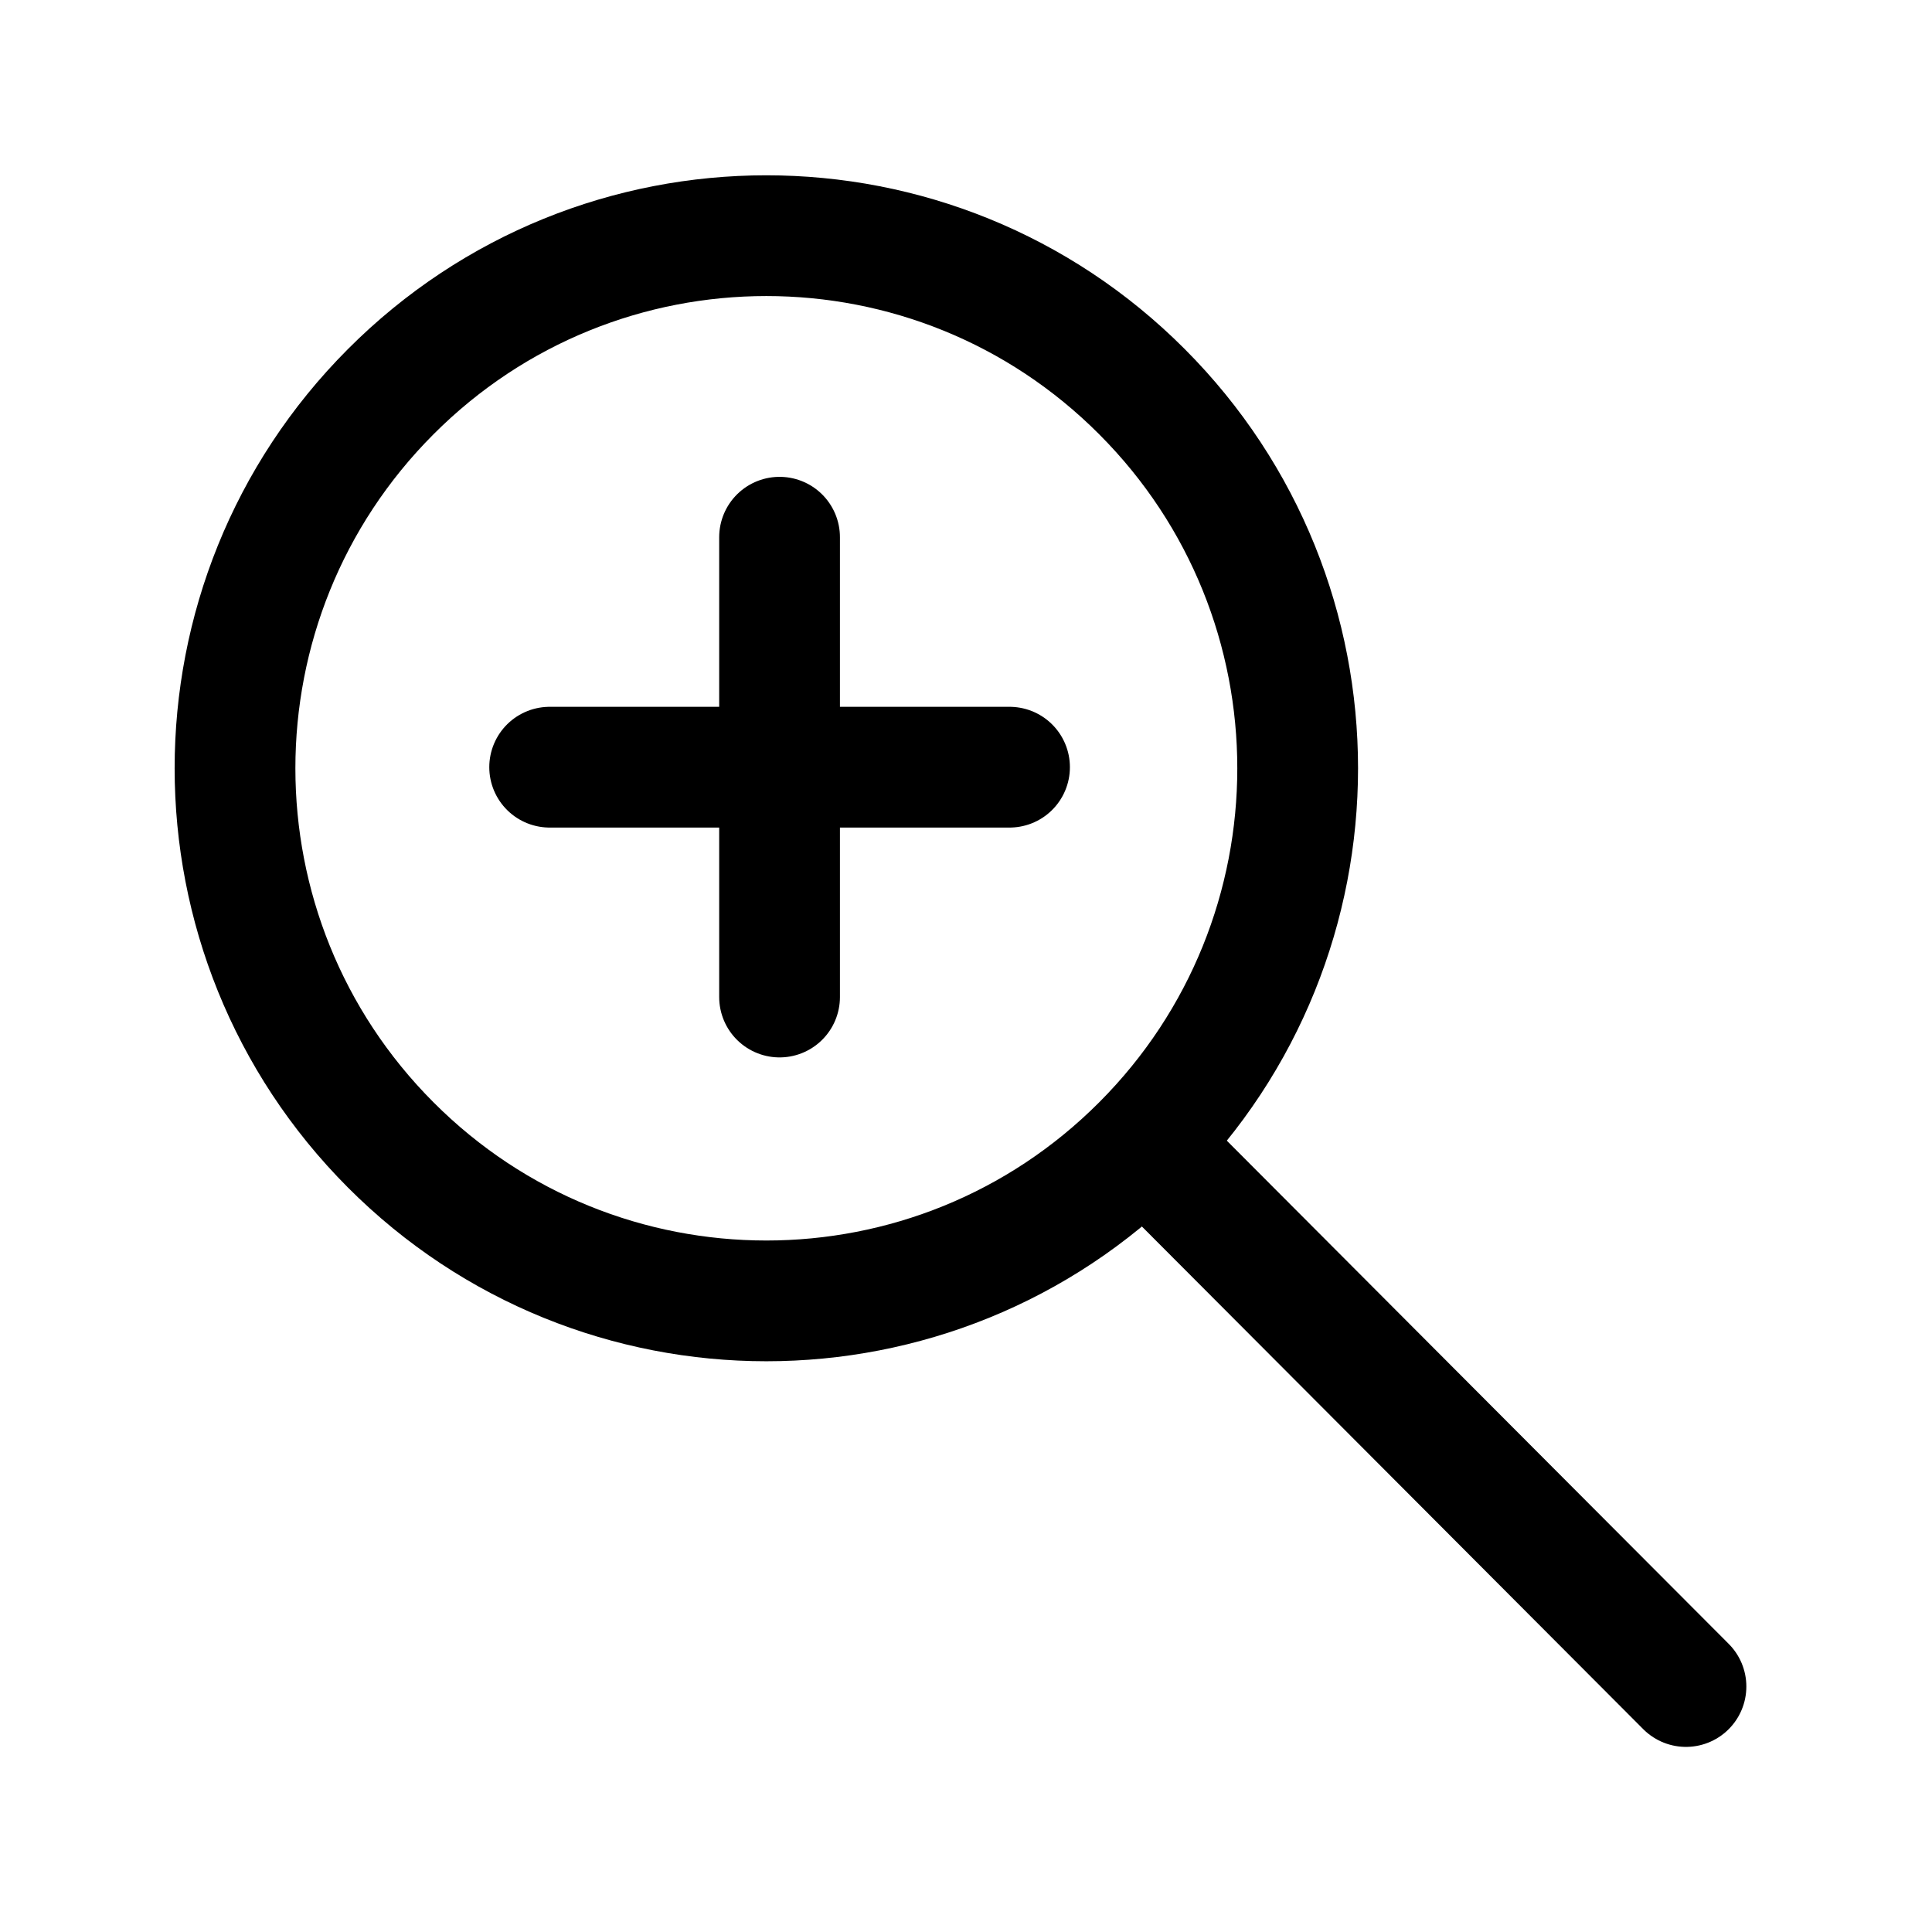
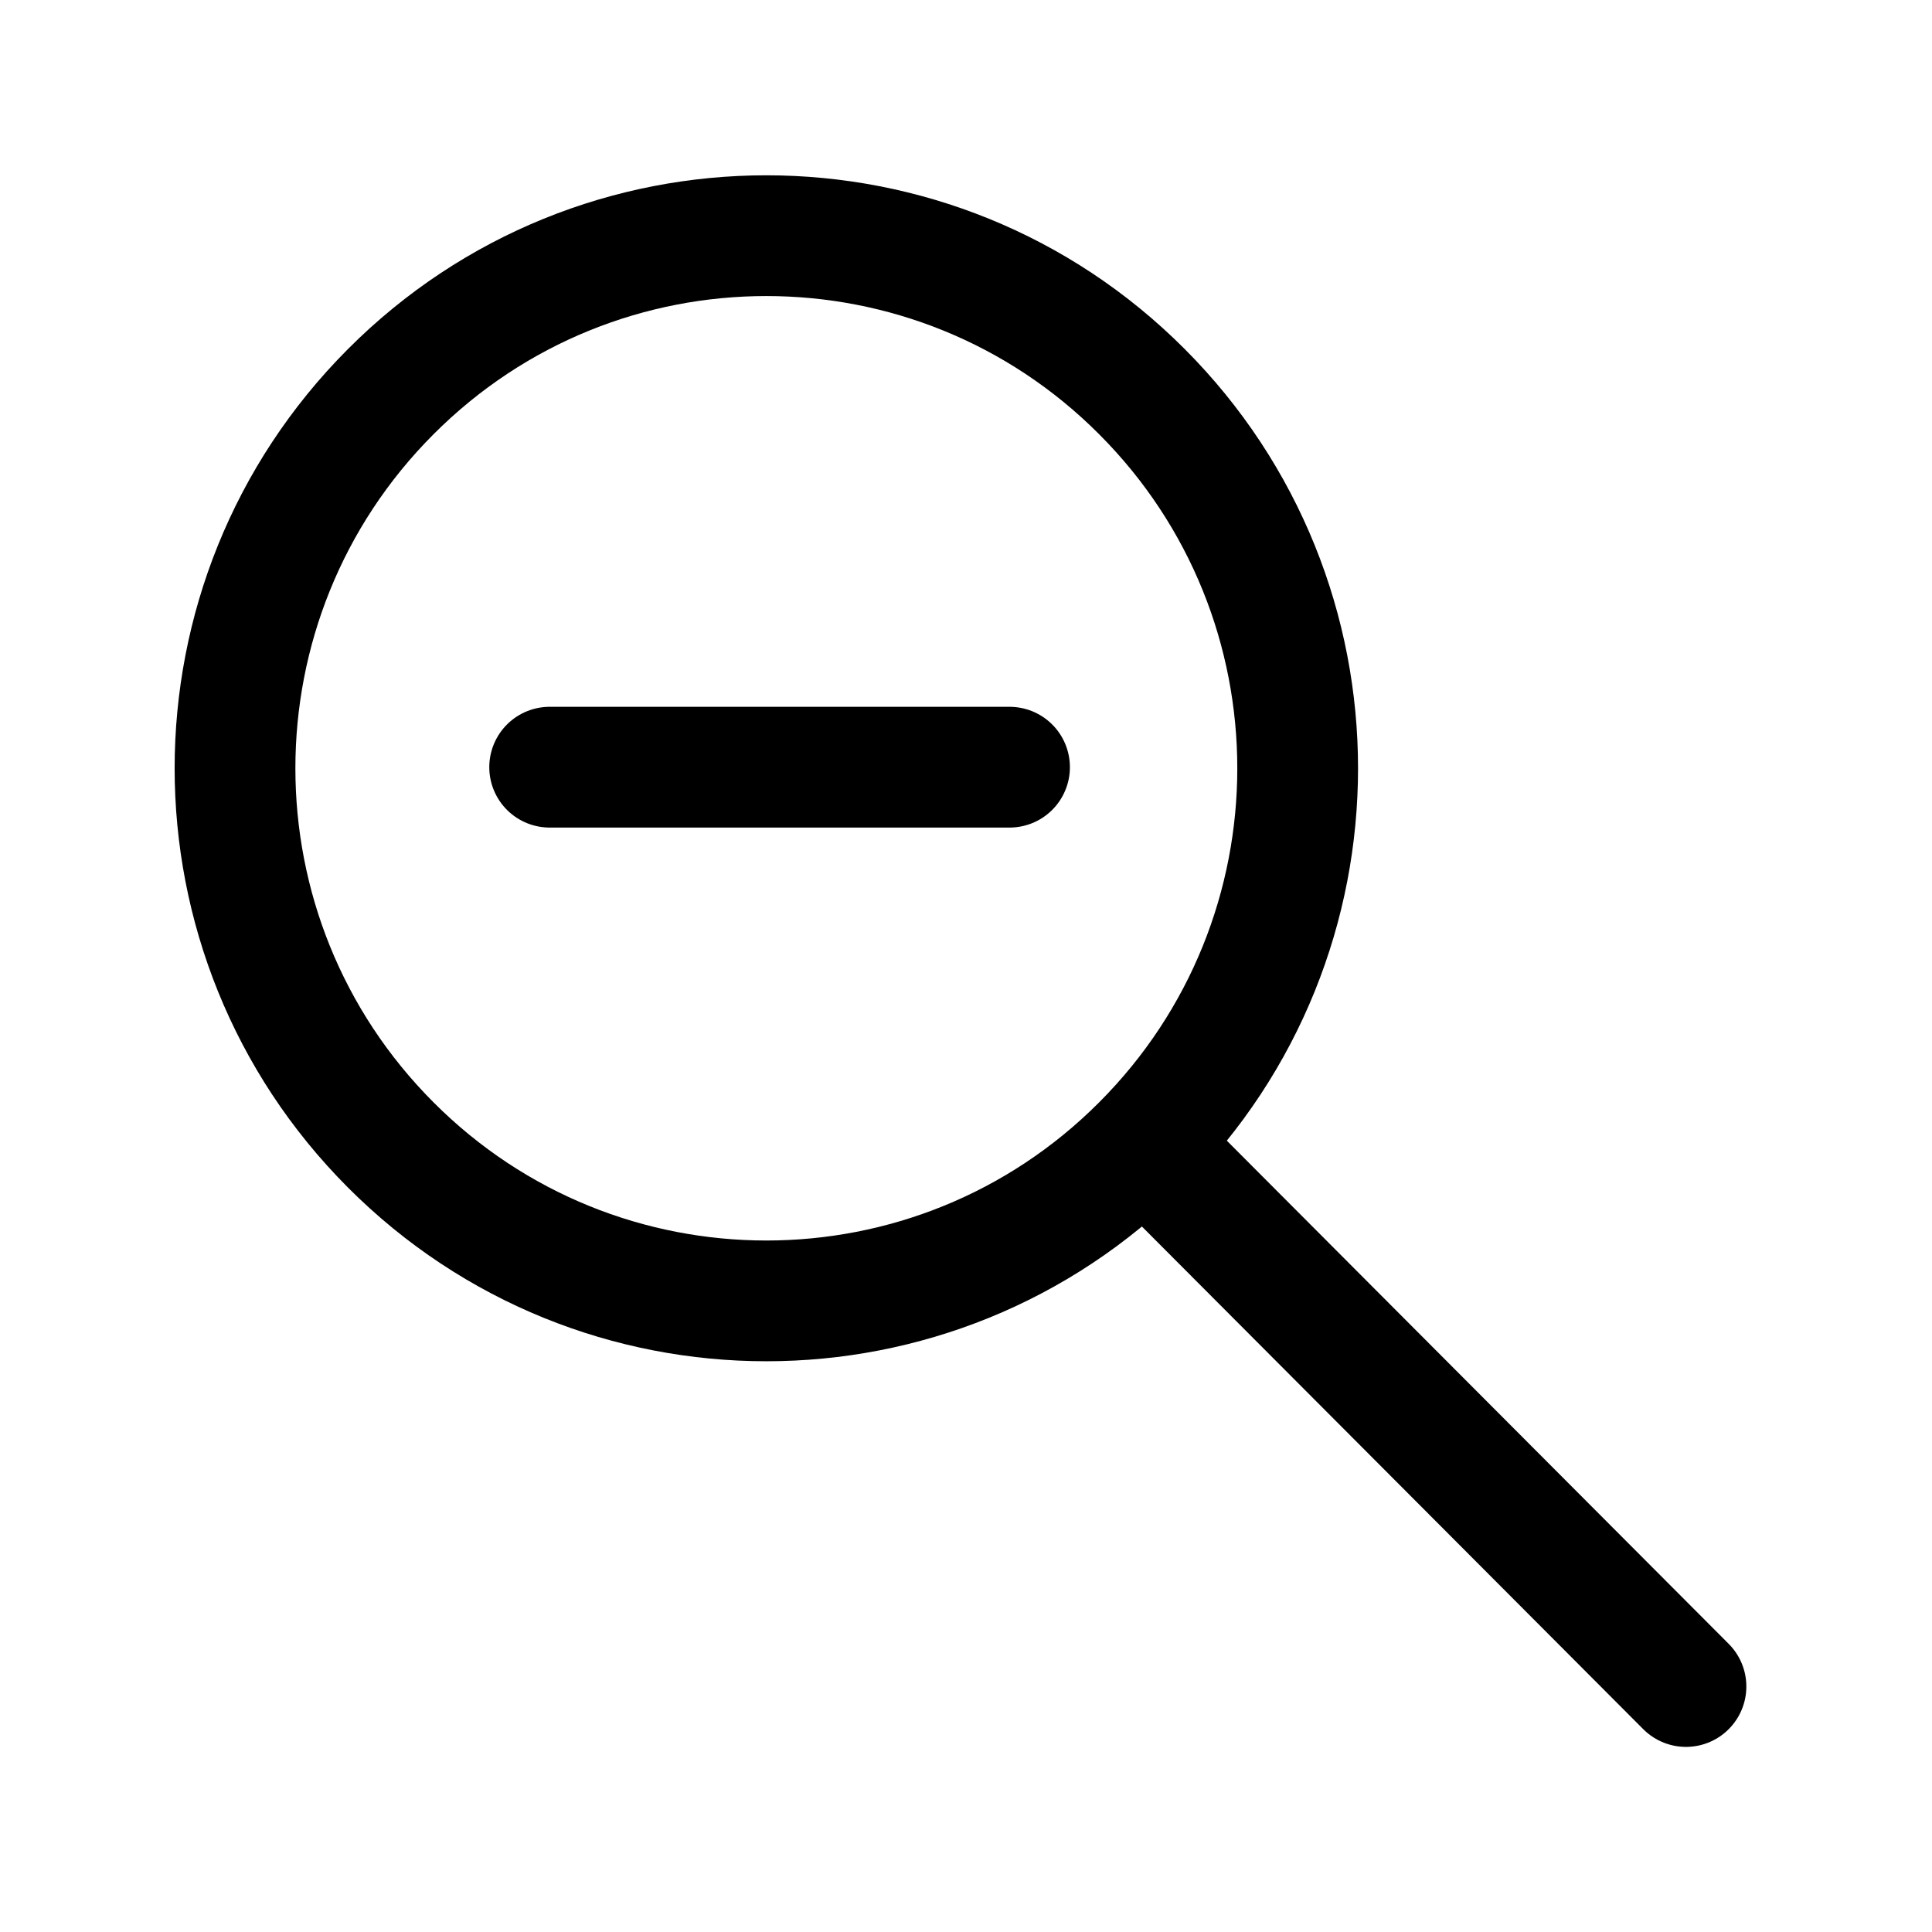
<svg xmlns="http://www.w3.org/2000/svg" version="1.1" id="图层_1" x="0px" y="0px" width="32px" height="32px" viewBox="0 0 32 32" enable-background="new 0 0 32 32" xml:space="preserve">
  <g>
    <path fill="none" stroke="#000000" stroke-width="2" stroke-linecap="round" stroke-linejoin="round" stroke-miterlimit="10" d="   M18.915,6.488c3.438,3.445,3.438,9.03,0,12.475c-3.436,3.445-9.008,3.445-12.444,0c-3.438-3.445-3.438-9.03,0-12.475   C9.907,3.042,15.479,3.042,18.915,6.488z" />
    <line fill="none" stroke="#000000" stroke-width="2" stroke-linecap="round" stroke-linejoin="round" stroke-miterlimit="10" x1="19.091" y1="19.077" x2="27.925" y2="27.934" />
    <line fill="none" stroke="#000000" stroke-width="2" stroke-linecap="round" stroke-linejoin="round" stroke-miterlimit="10" x1="16.721" y1="12.707" x2="9.104" y2="12.707" />
-     <line fill="none" stroke="#000000" stroke-width="2" stroke-linecap="round" stroke-linejoin="round" stroke-miterlimit="10" x1="12.912" y1="8.898" x2="12.912" y2="16.514" />
  </g>
  <g display="none">
-     <path display="inline" fill="none" stroke="#000000" stroke-width="2" stroke-linecap="round" stroke-linejoin="round" stroke-miterlimit="10" d="   M19.322,5.734c3.769,3.78,3.769,9.907,0,13.686c-3.771,3.78-9.884,3.78-13.653,0c-3.77-3.779-3.77-9.905,0-13.686   S15.551,1.954,19.322,5.734z" />
    <line display="inline" fill="none" stroke="#000000" stroke-width="2" stroke-linecap="round" stroke-linejoin="round" stroke-miterlimit="10" x1="19.513" y1="19.546" x2="29.204" y2="29.262" />
    <line display="inline" fill="none" stroke="#000000" stroke-width="2" stroke-linecap="round" stroke-linejoin="round" stroke-miterlimit="10" x1="16.949" y1="12.594" x2="8.359" y2="12.594" />
  </g>
  <g display="none">
    <polygon display="inline" fill="none" stroke="#000000" stroke-width="2" stroke-linecap="round" stroke-linejoin="round" stroke-miterlimit="10" points="   24.832,30.273 7.188,30.273 5.793,5.687 26.205,5.687  " />
    <line display="inline" fill="none" stroke="#000000" stroke-width="2" stroke-linecap="round" stroke-linejoin="round" stroke-miterlimit="10" x1="26.494" y1="5.687" x2="29.979" y2="5.687" />
    <line display="inline" fill="none" stroke="#000000" stroke-width="2" stroke-linecap="round" stroke-linejoin="round" stroke-miterlimit="10" x1="5.543" y1="5.687" x2="2.021" y2="5.687" />
    <polyline display="inline" fill="none" stroke="#000000" stroke-width="2" stroke-linecap="round" stroke-linejoin="round" stroke-miterlimit="10" points="   11.615,5.448 11.615,2.316 20.385,2.316 20.385,5.448  " />
    <line display="inline" fill="none" stroke="#000000" stroke-width="2" stroke-linecap="round" stroke-linejoin="round" stroke-miterlimit="10" x1="10.406" y1="9.389" x2="11.387" y2="26.662" />
    <line display="inline" fill="none" stroke="#000000" stroke-width="2" stroke-linecap="round" stroke-linejoin="round" stroke-miterlimit="10" x1="21.561" y1="9.389" x2="20.58" y2="26.662" />
    <line display="inline" fill="none" stroke="#000000" stroke-width="2" stroke-linecap="round" stroke-linejoin="round" stroke-miterlimit="10" x1="16" y1="9.389" x2="16" y2="26.662" />
  </g>
  <g display="none">
    <polyline display="inline" fill="none" stroke="#000000" stroke-width="2" stroke-linecap="round" stroke-linejoin="round" stroke-miterlimit="10" points="   26.185,5.086 26.185,28.012 5.682,28.012 5.682,0.053 21.059,0.053  " />
    <polygon display="inline" fill="none" stroke="#000000" stroke-width="2" stroke-linecap="round" stroke-linejoin="round" stroke-miterlimit="10" points="   26.185,5.086 21.059,0.053 21.059,5.086  " />
    <line display="inline" fill="none" stroke="#000000" stroke-width="2" stroke-linecap="round" stroke-linejoin="round" stroke-miterlimit="10" x1="9.71" y1="15.122" x2="22.624" y2="15.122" />
    <line display="inline" fill="none" stroke="#000000" stroke-width="2" stroke-linecap="round" stroke-linejoin="round" stroke-miterlimit="10" x1="9.71" y1="11.209" x2="22.624" y2="11.209" />
    <line display="inline" fill="none" stroke="#000000" stroke-width="2" stroke-linecap="round" stroke-linejoin="round" stroke-miterlimit="10" x1="9.71" y1="19.036" x2="22.624" y2="19.036" />
    <line display="inline" fill="none" stroke="#000000" stroke-width="2" stroke-linecap="round" stroke-linejoin="round" stroke-miterlimit="10" x1="9.71" y1="22.952" x2="22.624" y2="22.952" />
  </g>
</svg>